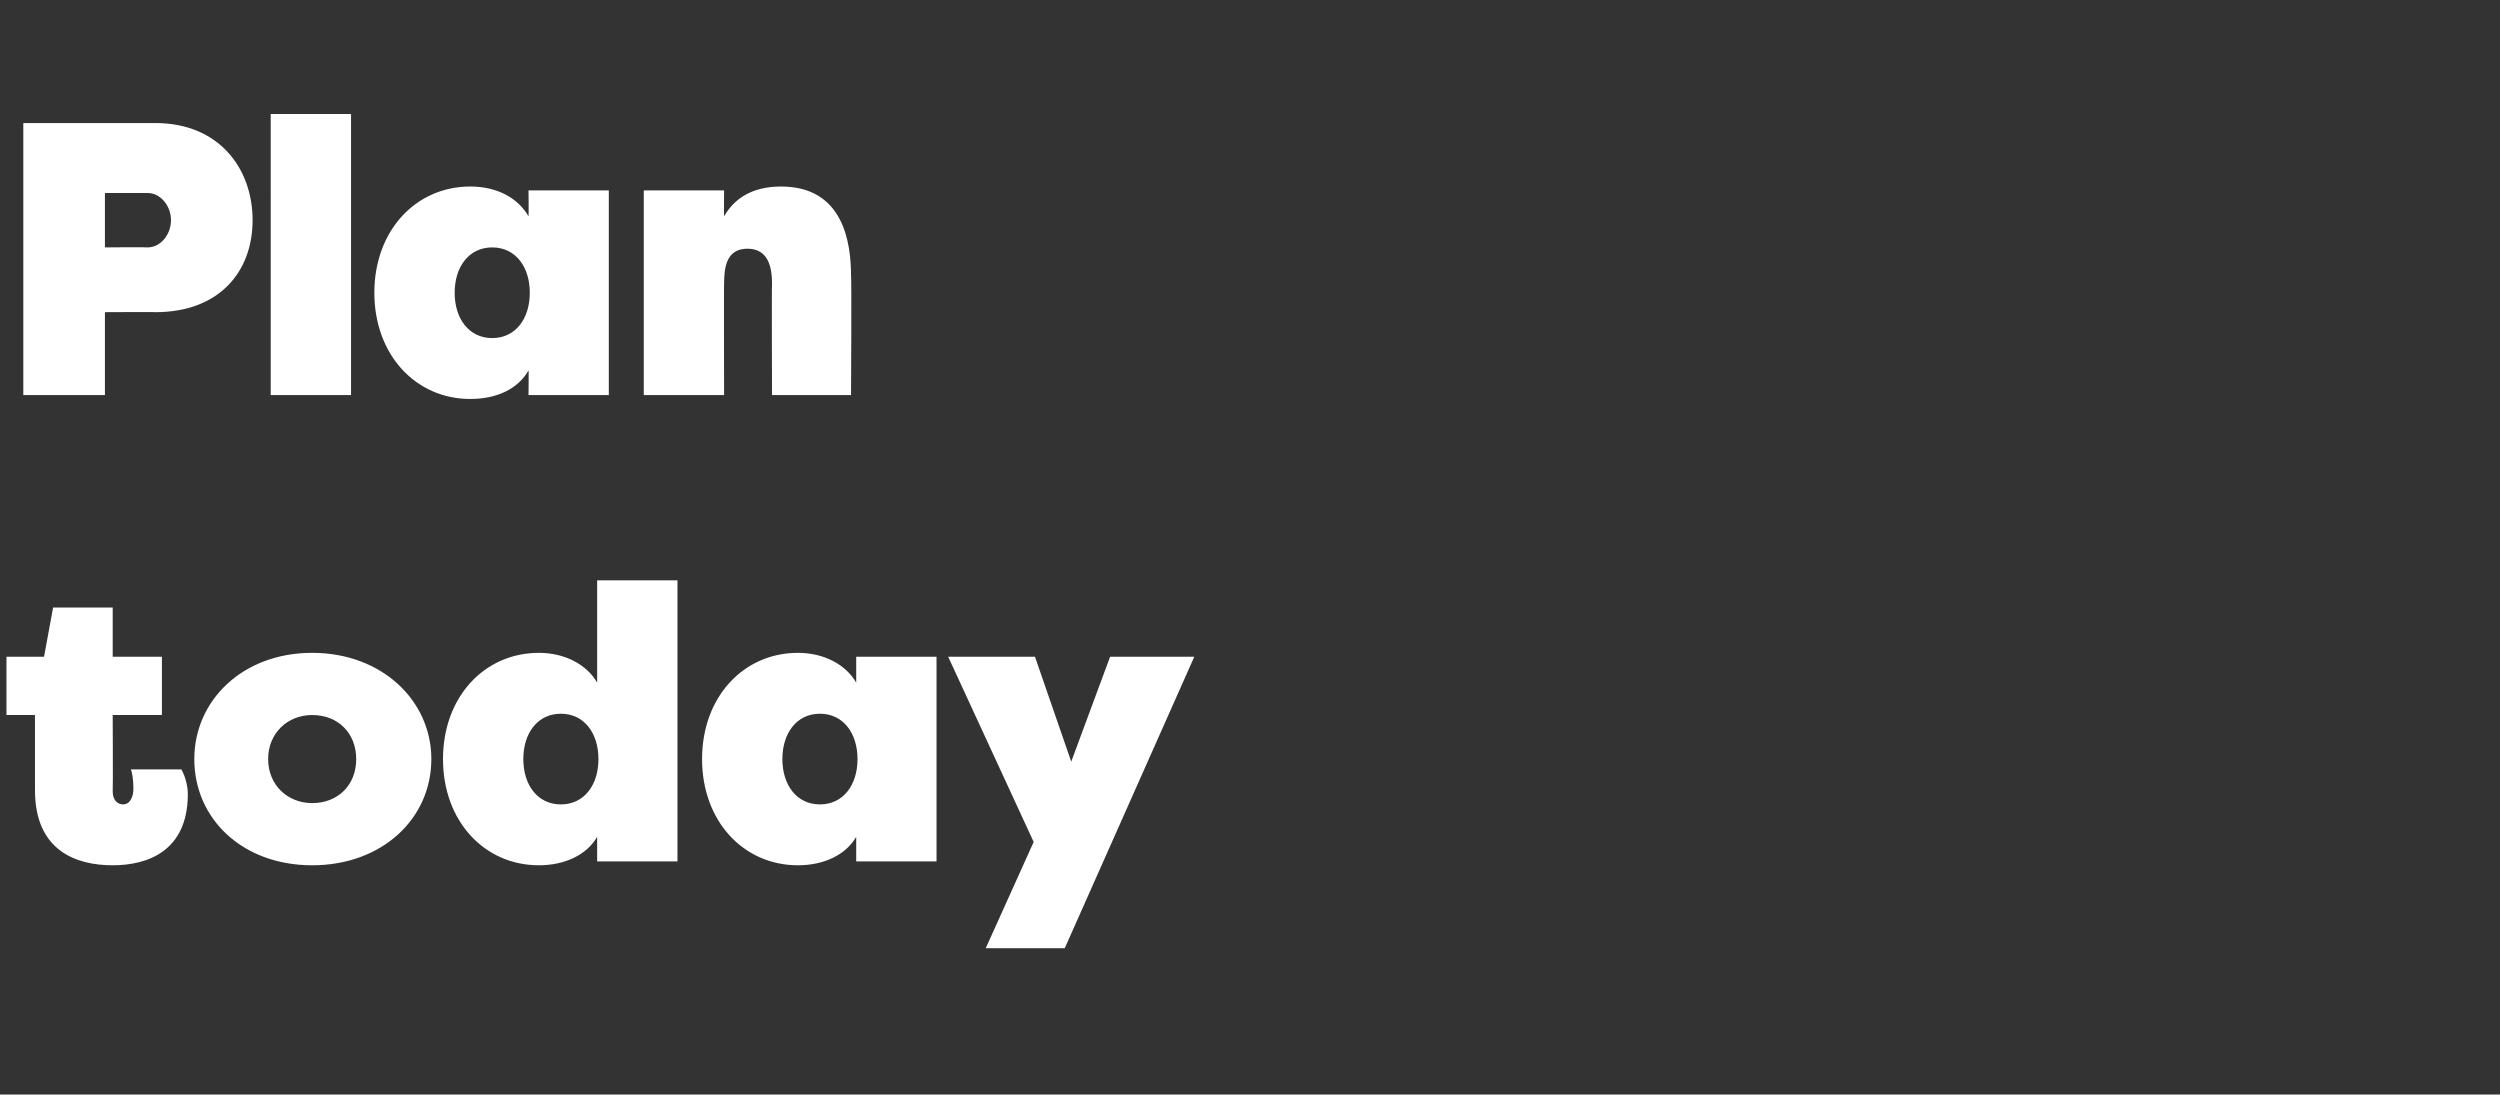
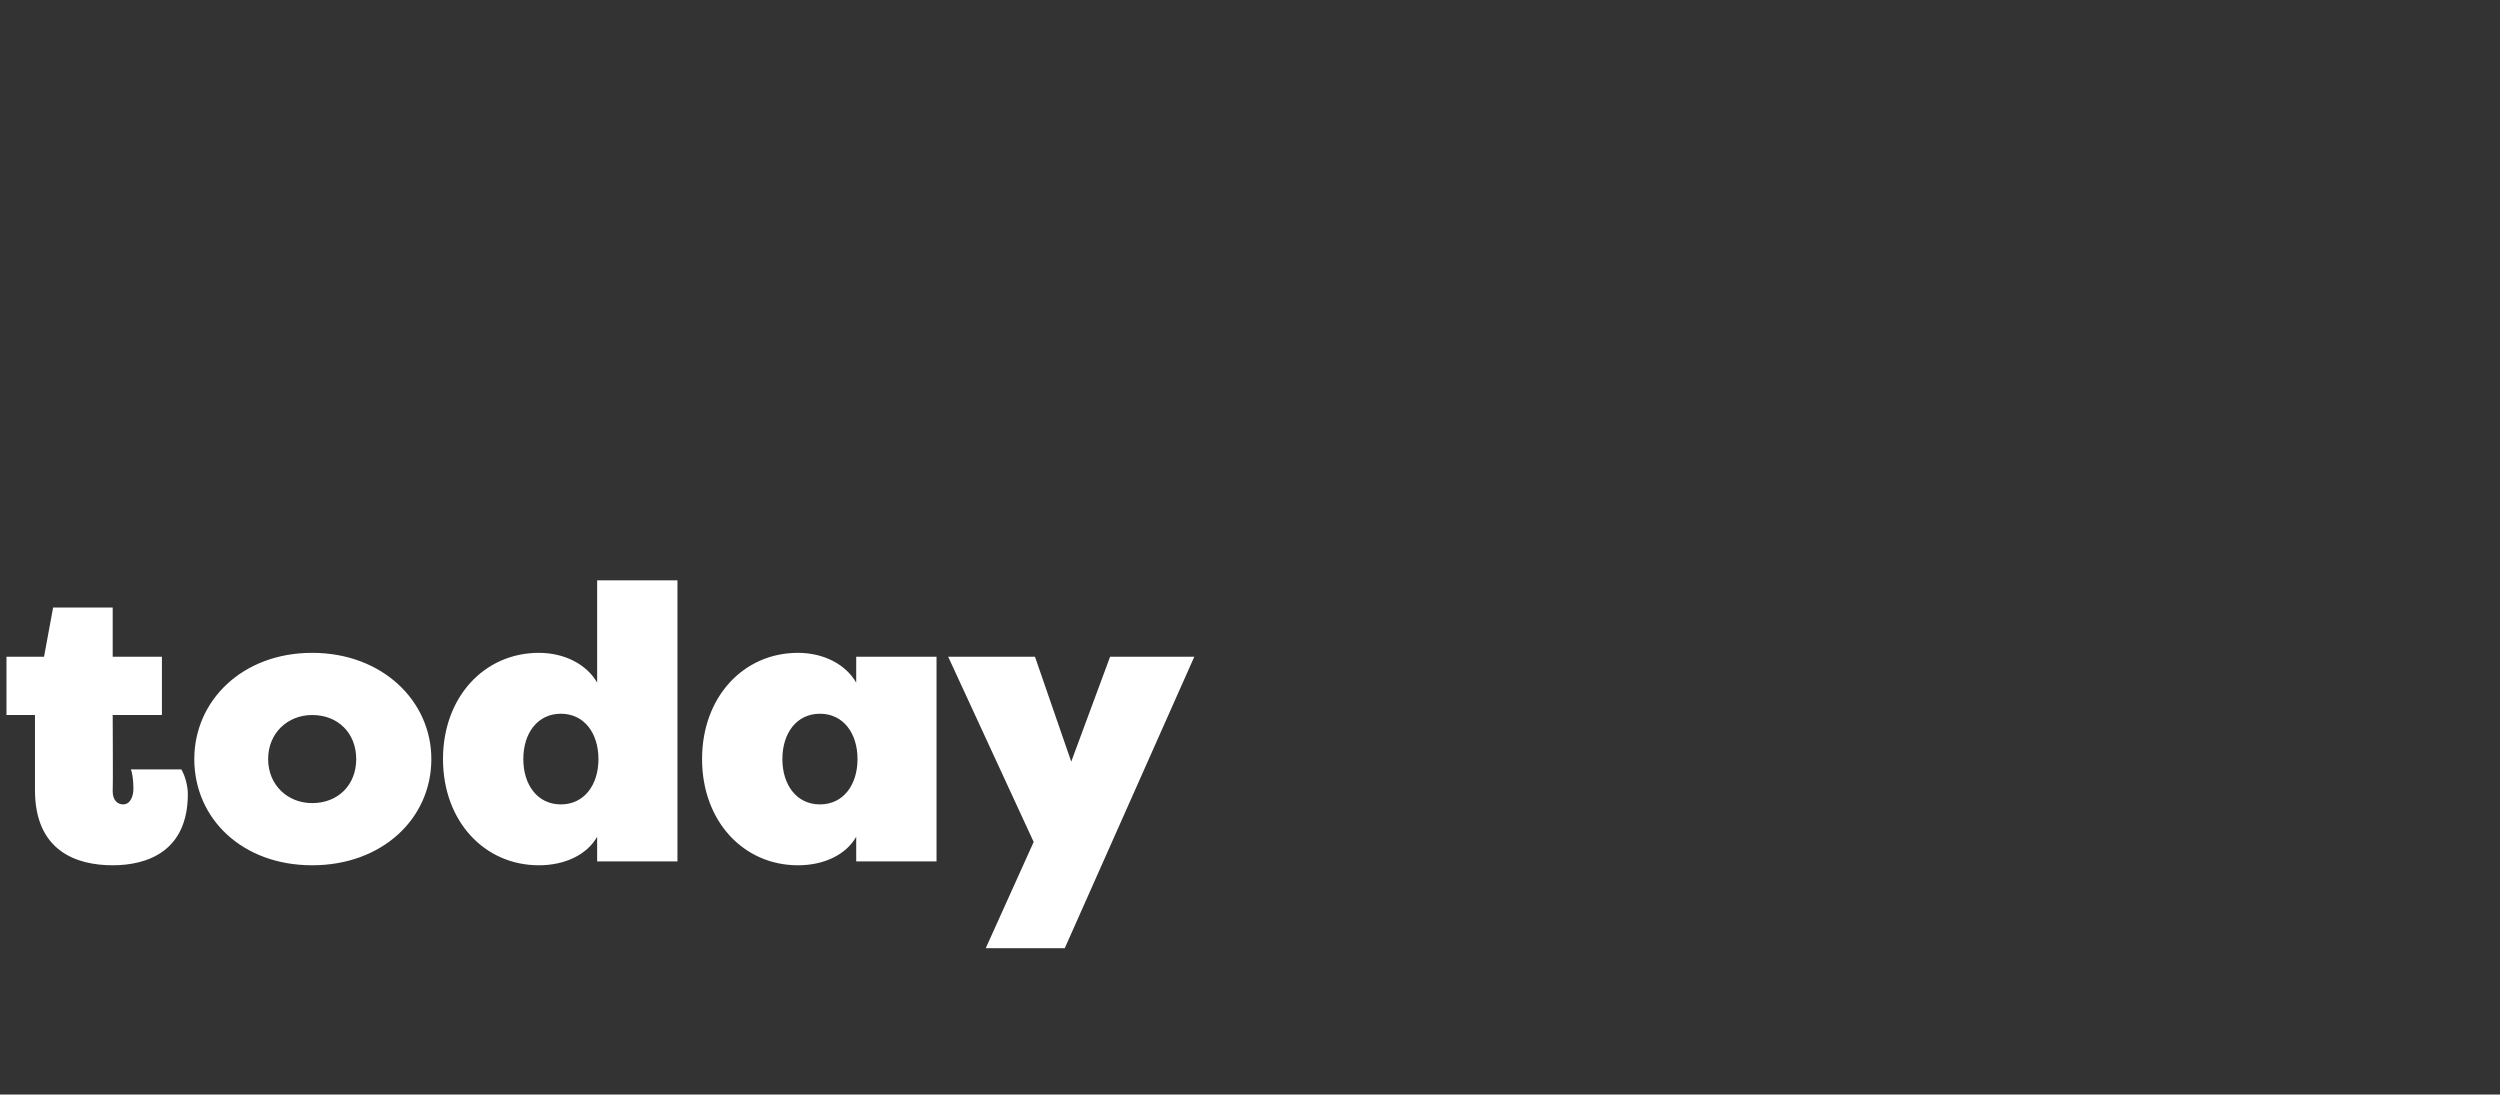
<svg xmlns="http://www.w3.org/2000/svg" version="1.1" width="193px" height="84.5px" viewBox="0 -8 193 84.5" style="top:-8px">
  <rect x="0" y="-8" width="193" height="84.5" fill="#333333" stroke="none" />
  <desc>Plan today</desc>
  <defs />
  <g id="Polygon56417">
    <path d="m8.7 58.8c-2.8 0-6-1.1-6-5.8v-5.8H.5v-4.5h2.9l.7-3.8h4.6v3.8h3.8v4.5H8.7s.03 5.9 0 5.9c0 .7.4 1 .8 1c.6 0 .8-.7.8-1.2c0-.7-.1-1.3-.2-1.5h3.9c.3.5.5 1.3.5 1.9c0 4.4-3.1 5.5-5.8 5.5zm15.4 0c-5.4 0-9.1-3.6-9.1-8.2c0-4.5 3.7-8.2 9.1-8.2c5.4 0 9.2 3.7 9.2 8.2c0 4.6-3.8 8.2-9.2 8.2zm0-4.8c2 0 3.4-1.4 3.4-3.4c0-2-1.4-3.4-3.4-3.4c-1.9 0-3.4 1.4-3.4 3.4c0 2 1.5 3.4 3.4 3.4zm22 2.6c-.8 1.4-2.5 2.2-4.5 2.2c-4.2 0-7.4-3.4-7.4-8.2c0-4.8 3.2-8.2 7.4-8.2c2 0 3.7.9 4.5 2.3v-7.9h6.2v21.7h-6.2v-1.9zm-2.8-2.5c1.8 0 2.9-1.5 2.9-3.5c0-2-1.1-3.5-2.9-3.5c-1.8 0-2.9 1.5-2.9 3.5c0 2 1.1 3.5 2.9 3.5zm22.8 2.5c-.8 1.4-2.5 2.2-4.5 2.2c-4.2 0-7.4-3.4-7.4-8.2c0-4.8 3.2-8.2 7.4-8.2c2 0 3.7.9 4.5 2.3v-2h6.2v15.8h-6.2v-1.9zm-2.8-2.5c1.8 0 2.9-1.5 2.9-3.5c0-2-1.1-3.5-2.9-3.5c-1.8 0-2.9 1.5-2.9 3.5c0 2 1.1 3.5 2.9 3.5zm22.4-11.4h6.5l-10 22.5h-6.1l3.7-8.2l-6.6-14.3h6.7l2.8 8.1l3-8.1z" stroke="none" fill="#fff" />
  </g>
  <g id="Polygon56416">
-     <path d="m8.1 11.1s3.27-.03 3.3 0c1 0 1.8-1 1.8-2.1c0-1.1-.8-2.1-1.8-2.1H8.1v4.2zm0 5v6.4H1.8v-21H12c4.9 0 7.5 3.5 7.5 7.5c0 4-2.6 7.1-7.5 7.1c.03-.02-3.9 0-3.9 0zm19 6.4h-6.2V.8h6.2v21.7zm13.7-1.9c-.8 1.4-2.4 2.2-4.5 2.2c-4.2 0-7.4-3.4-7.4-8.2c0-4.8 3.2-8.2 7.4-8.2c2.1 0 3.7.9 4.5 2.3c.03 0 0-2 0-2h6.2v15.8h-6.2s.03-1.95 0-1.9zM38 18.1c1.8 0 2.9-1.5 2.9-3.5c0-2-1.1-3.5-2.9-3.5c-1.8 0-2.9 1.5-2.9 3.5c0 2 1.1 3.5 2.9 3.5zm21.6-4.2c0-1.3-.3-2.7-1.9-2.7c-1.6 0-1.8 1.4-1.8 2.7c-.02-.04 0 8.6 0 8.6h-6.2V6.7h6.2s-.02 1.97 0 2c.8-1.4 2.2-2.3 4.4-2.3c4.8 0 5.4 4.3 5.4 6.9c.05-.04 0 9.2 0 9.2h-6.1s-.03-8.64 0-8.6z" stroke="none" fill="#fff" />
-   </g>
+     </g>
</svg>